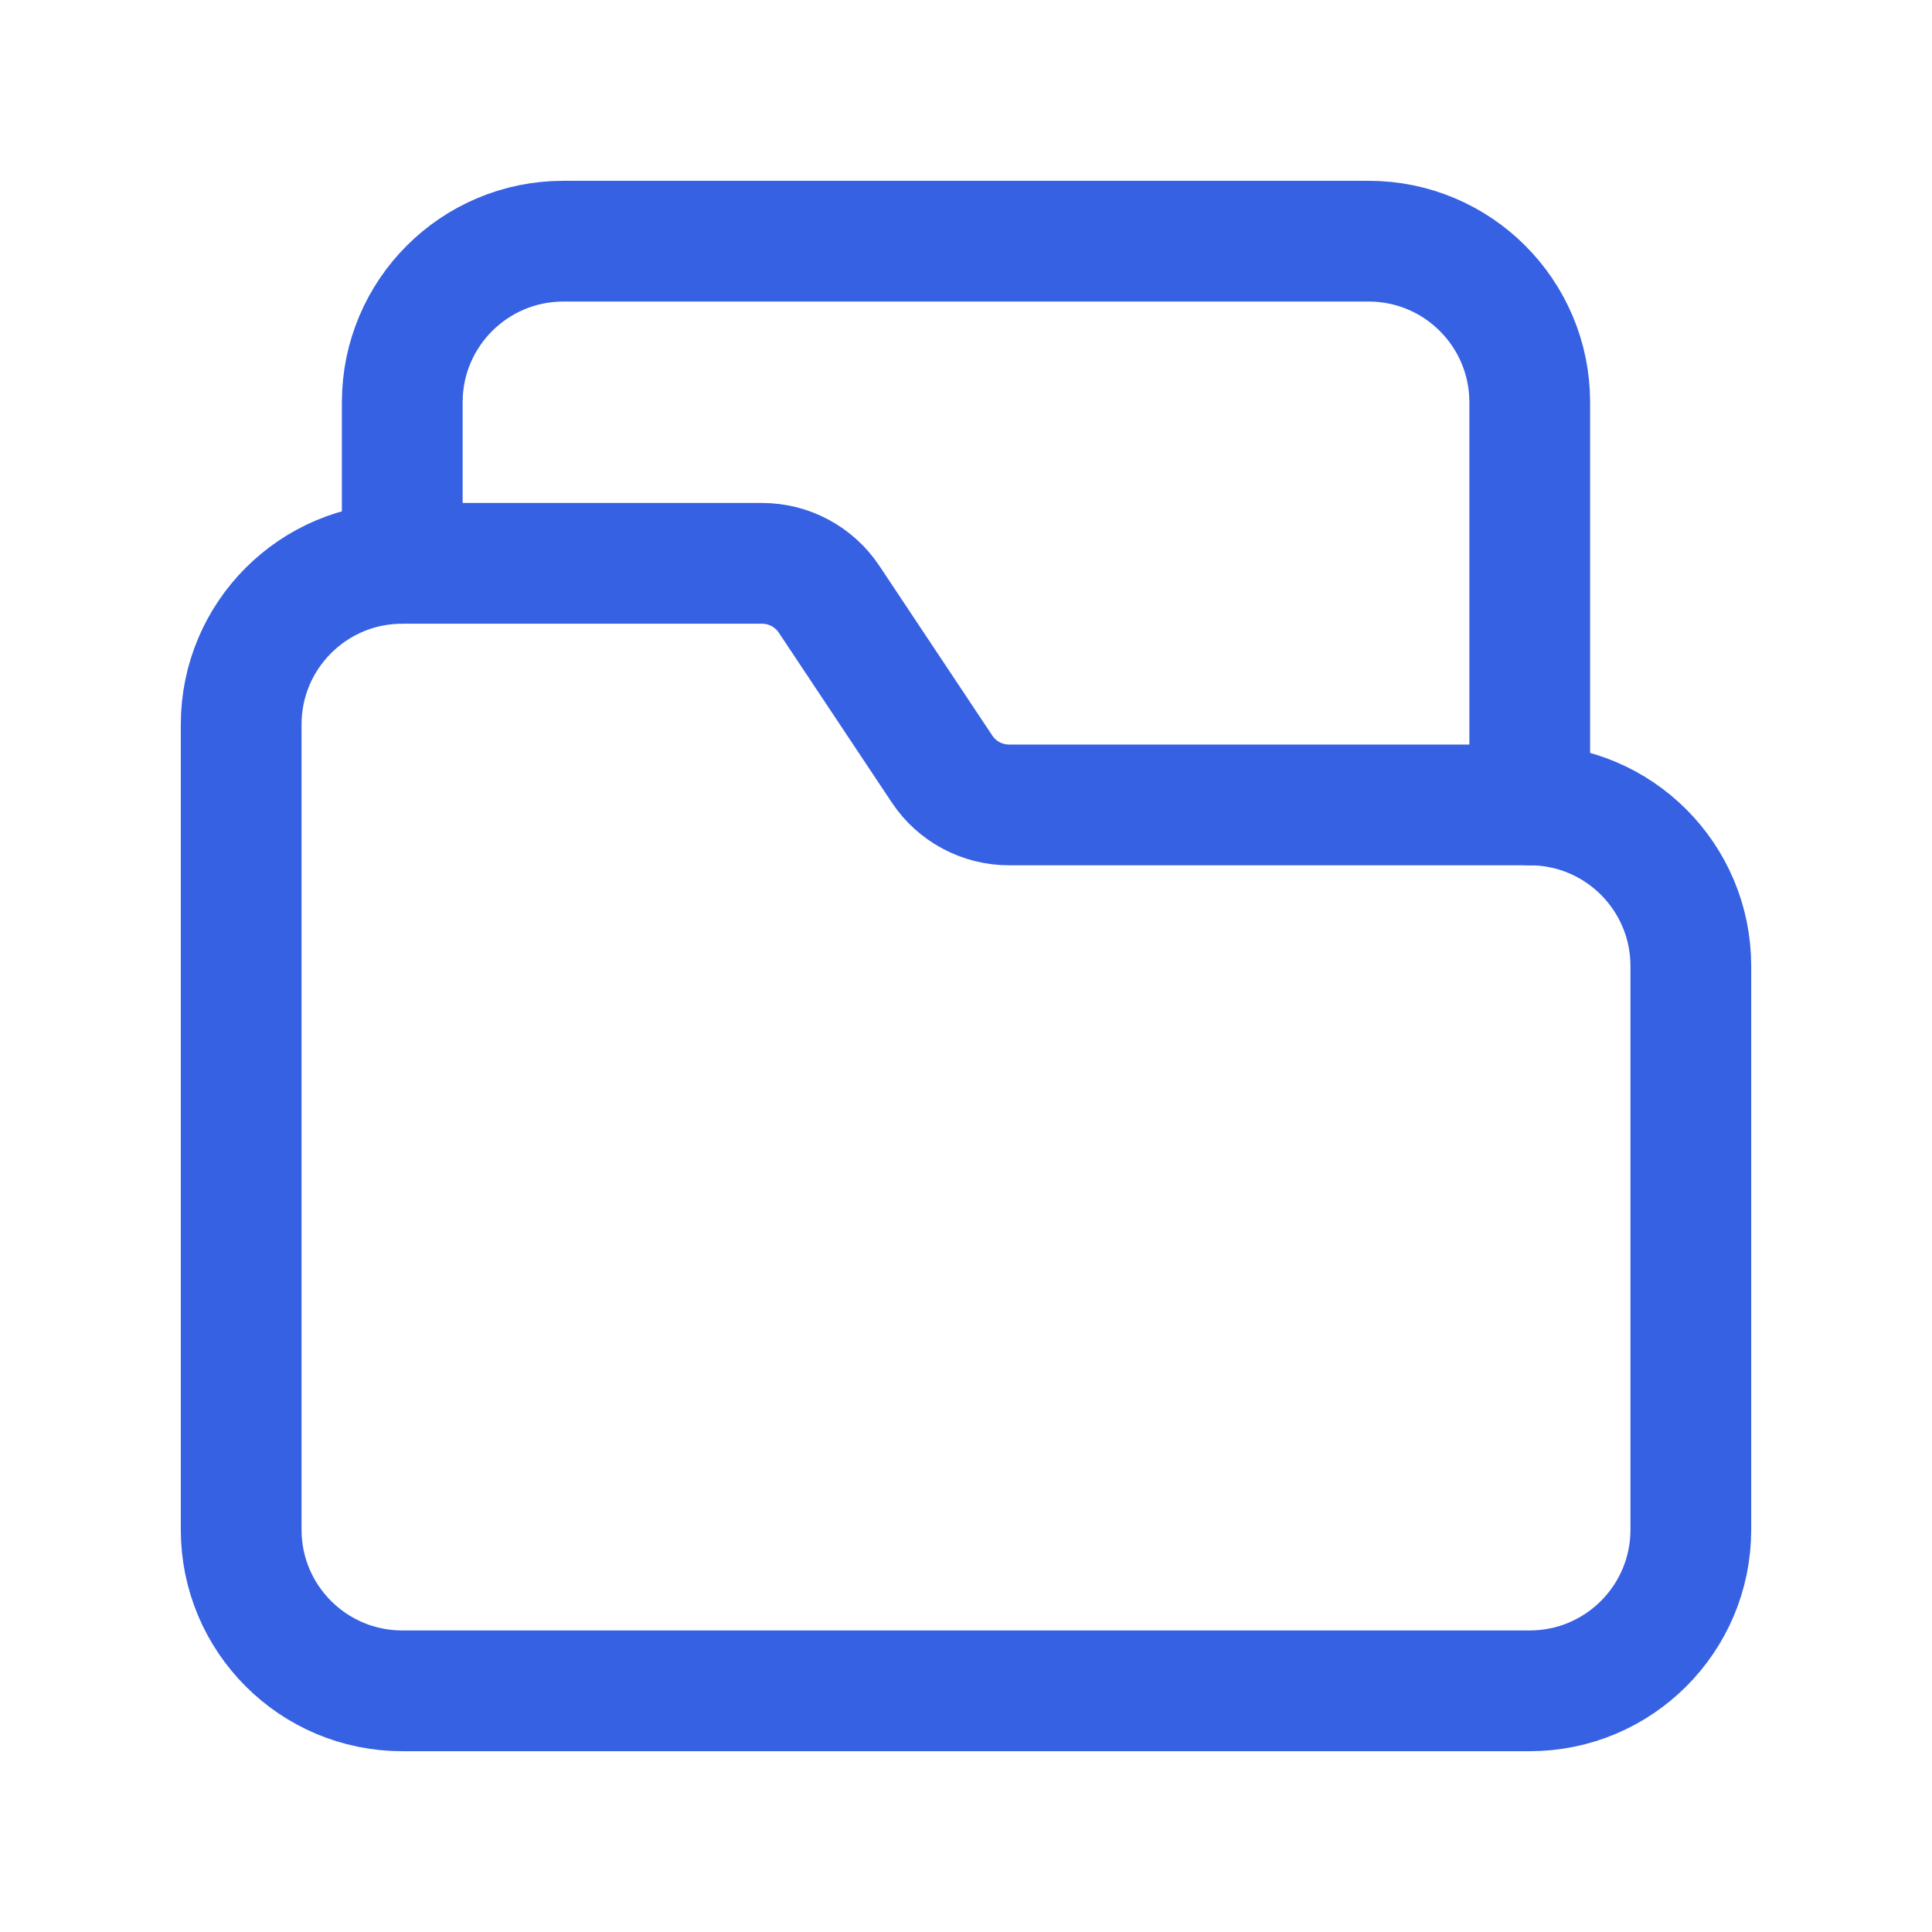
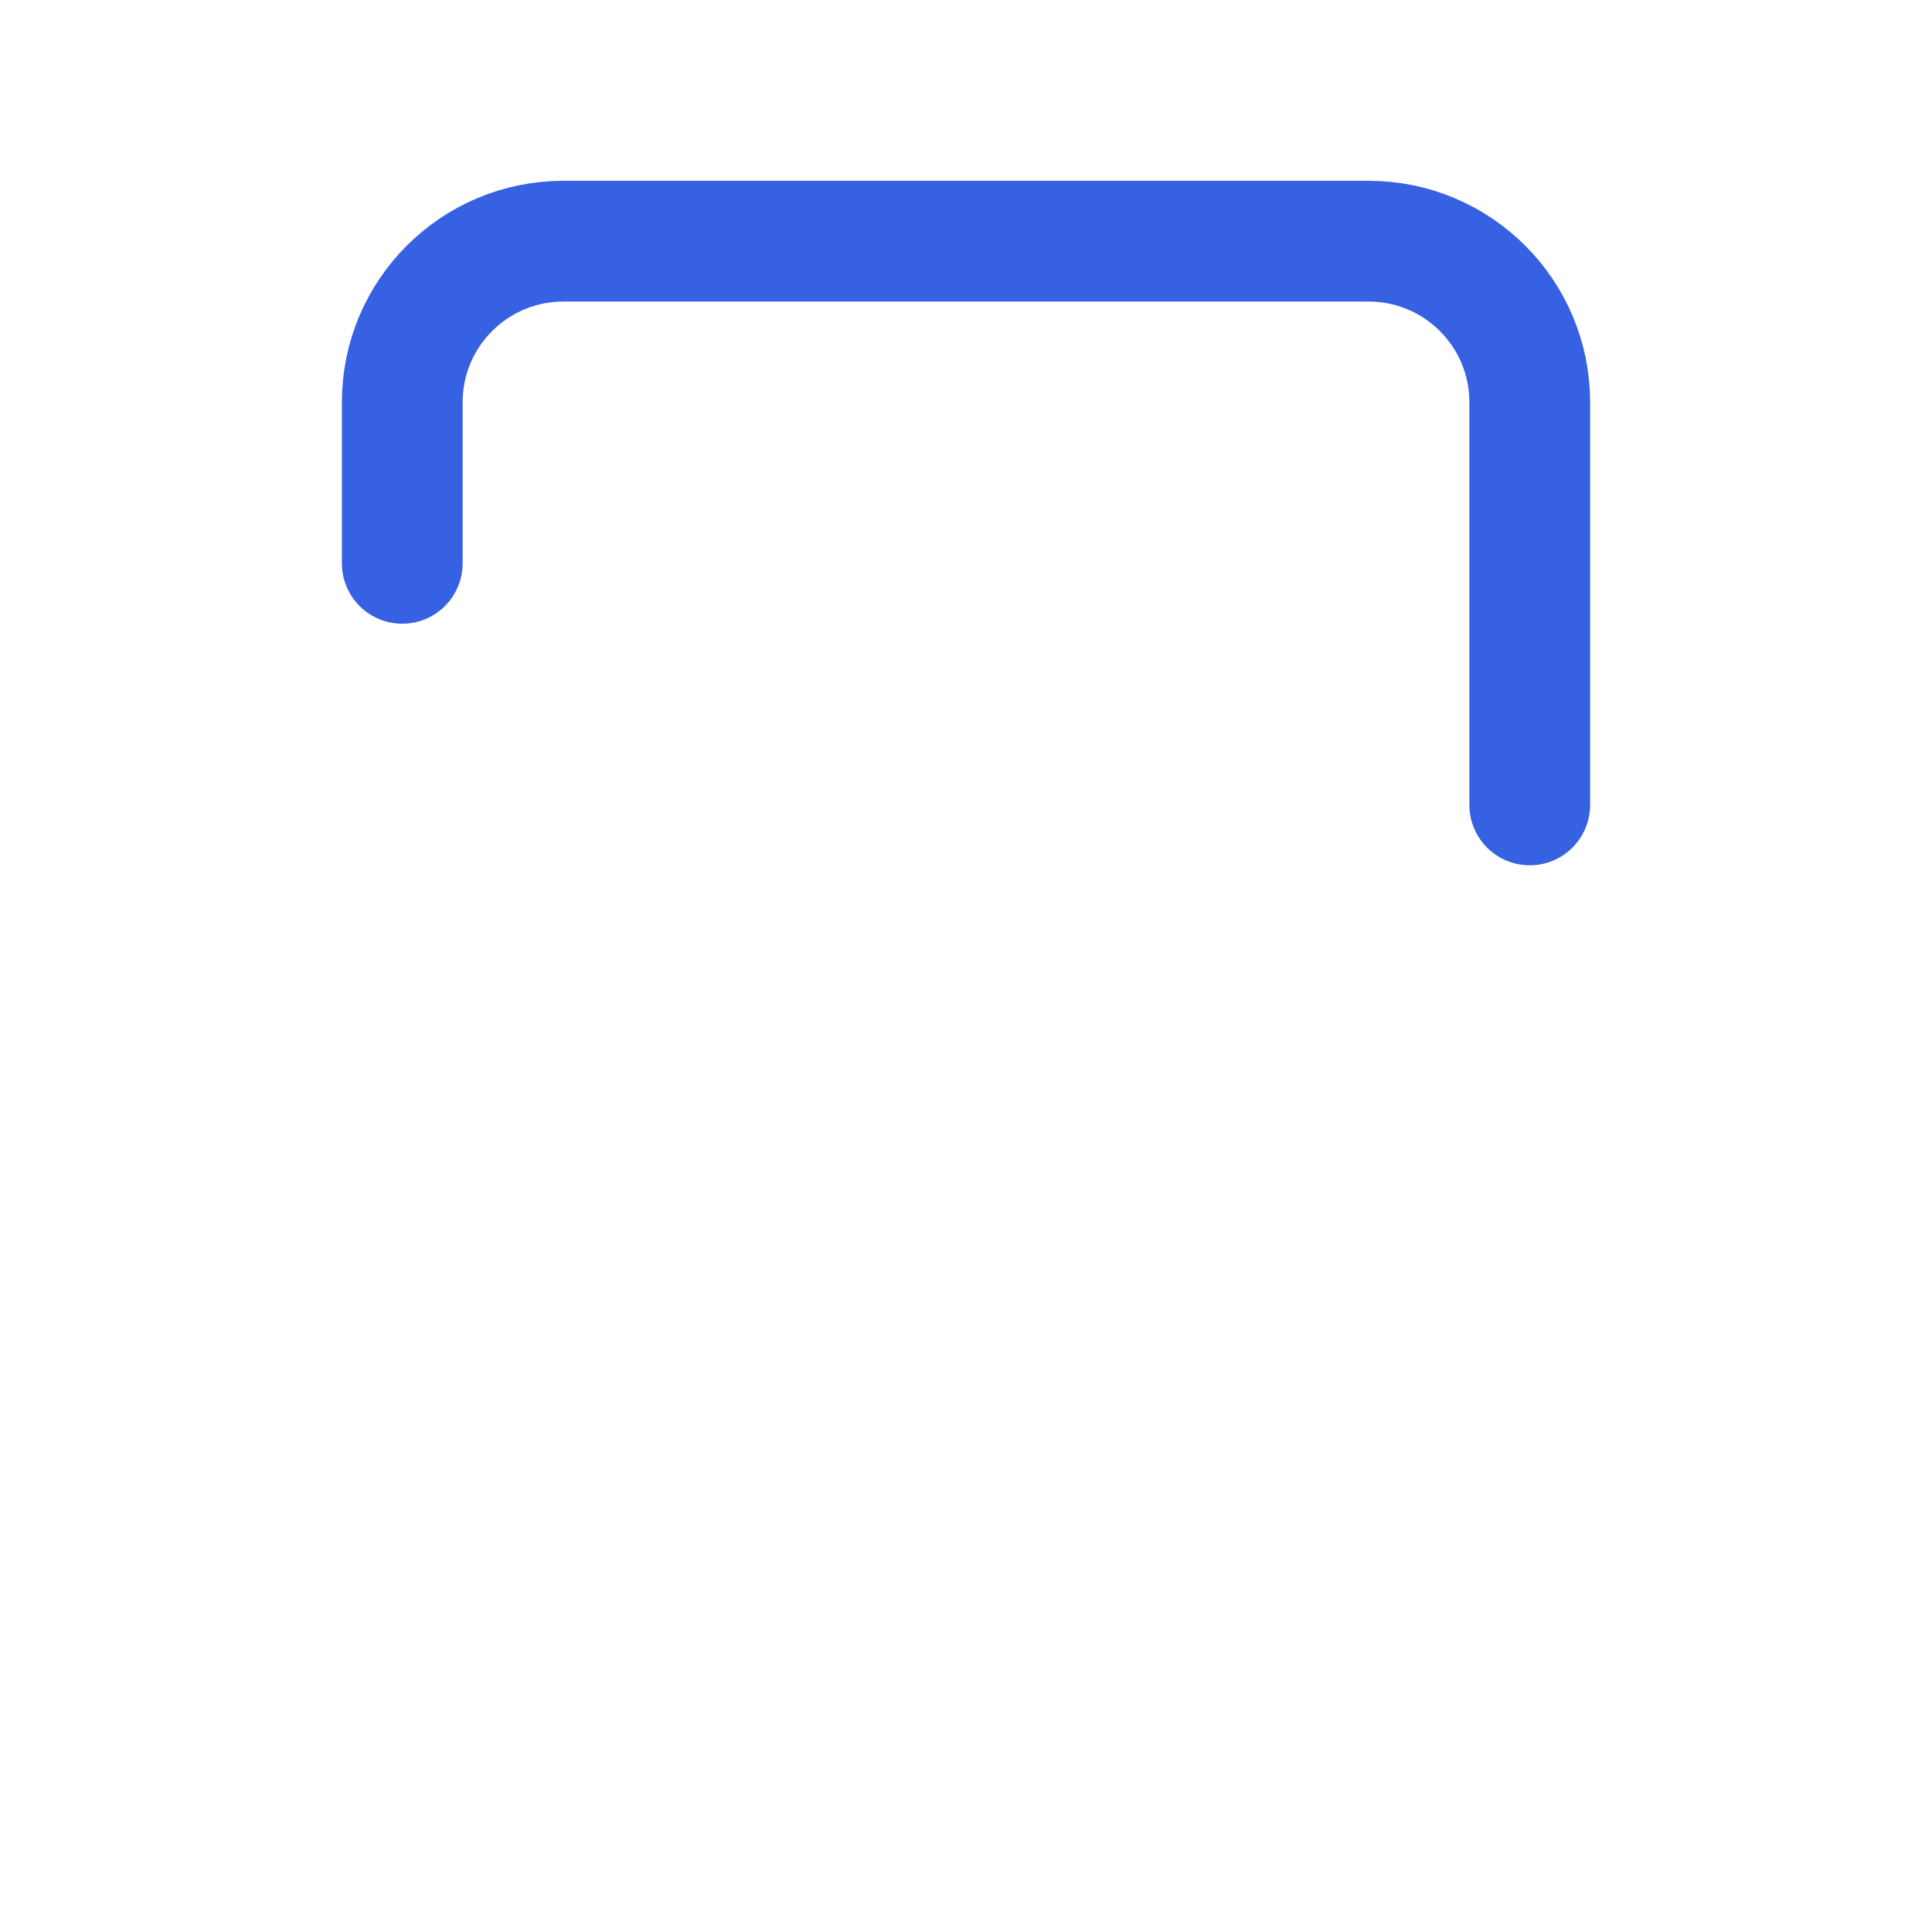
<svg xmlns="http://www.w3.org/2000/svg" width="24" height="24" viewBox="0 0 24 24" fill="none">
-   <path fill-rule="evenodd" clip-rule="evenodd" d="M19.003 9.999H12.535C12.201 9.999 11.888 9.832 11.703 9.554L10.299 7.444C10.113 7.165 9.8 6.997 9.464 6.998H4.997C3.892 6.998 2.996 7.894 2.996 8.999V19.003C2.996 20.108 3.892 21.004 4.997 21.004H19.003C20.108 21.004 21.004 20.108 21.004 19.003V12C21.004 10.895 20.108 9.999 19.003 9.999Z" stroke="#3661E3" stroke-width="1.5" stroke-linecap="round" stroke-linejoin="round" />
  <path d="M4.997 6.998V4.997C4.997 3.892 5.893 2.996 6.998 2.996H17.002C18.107 2.996 19.003 3.892 19.003 4.997V9.999" stroke="#3661E3" stroke-width="1.5" stroke-linecap="round" stroke-linejoin="round" />
</svg>